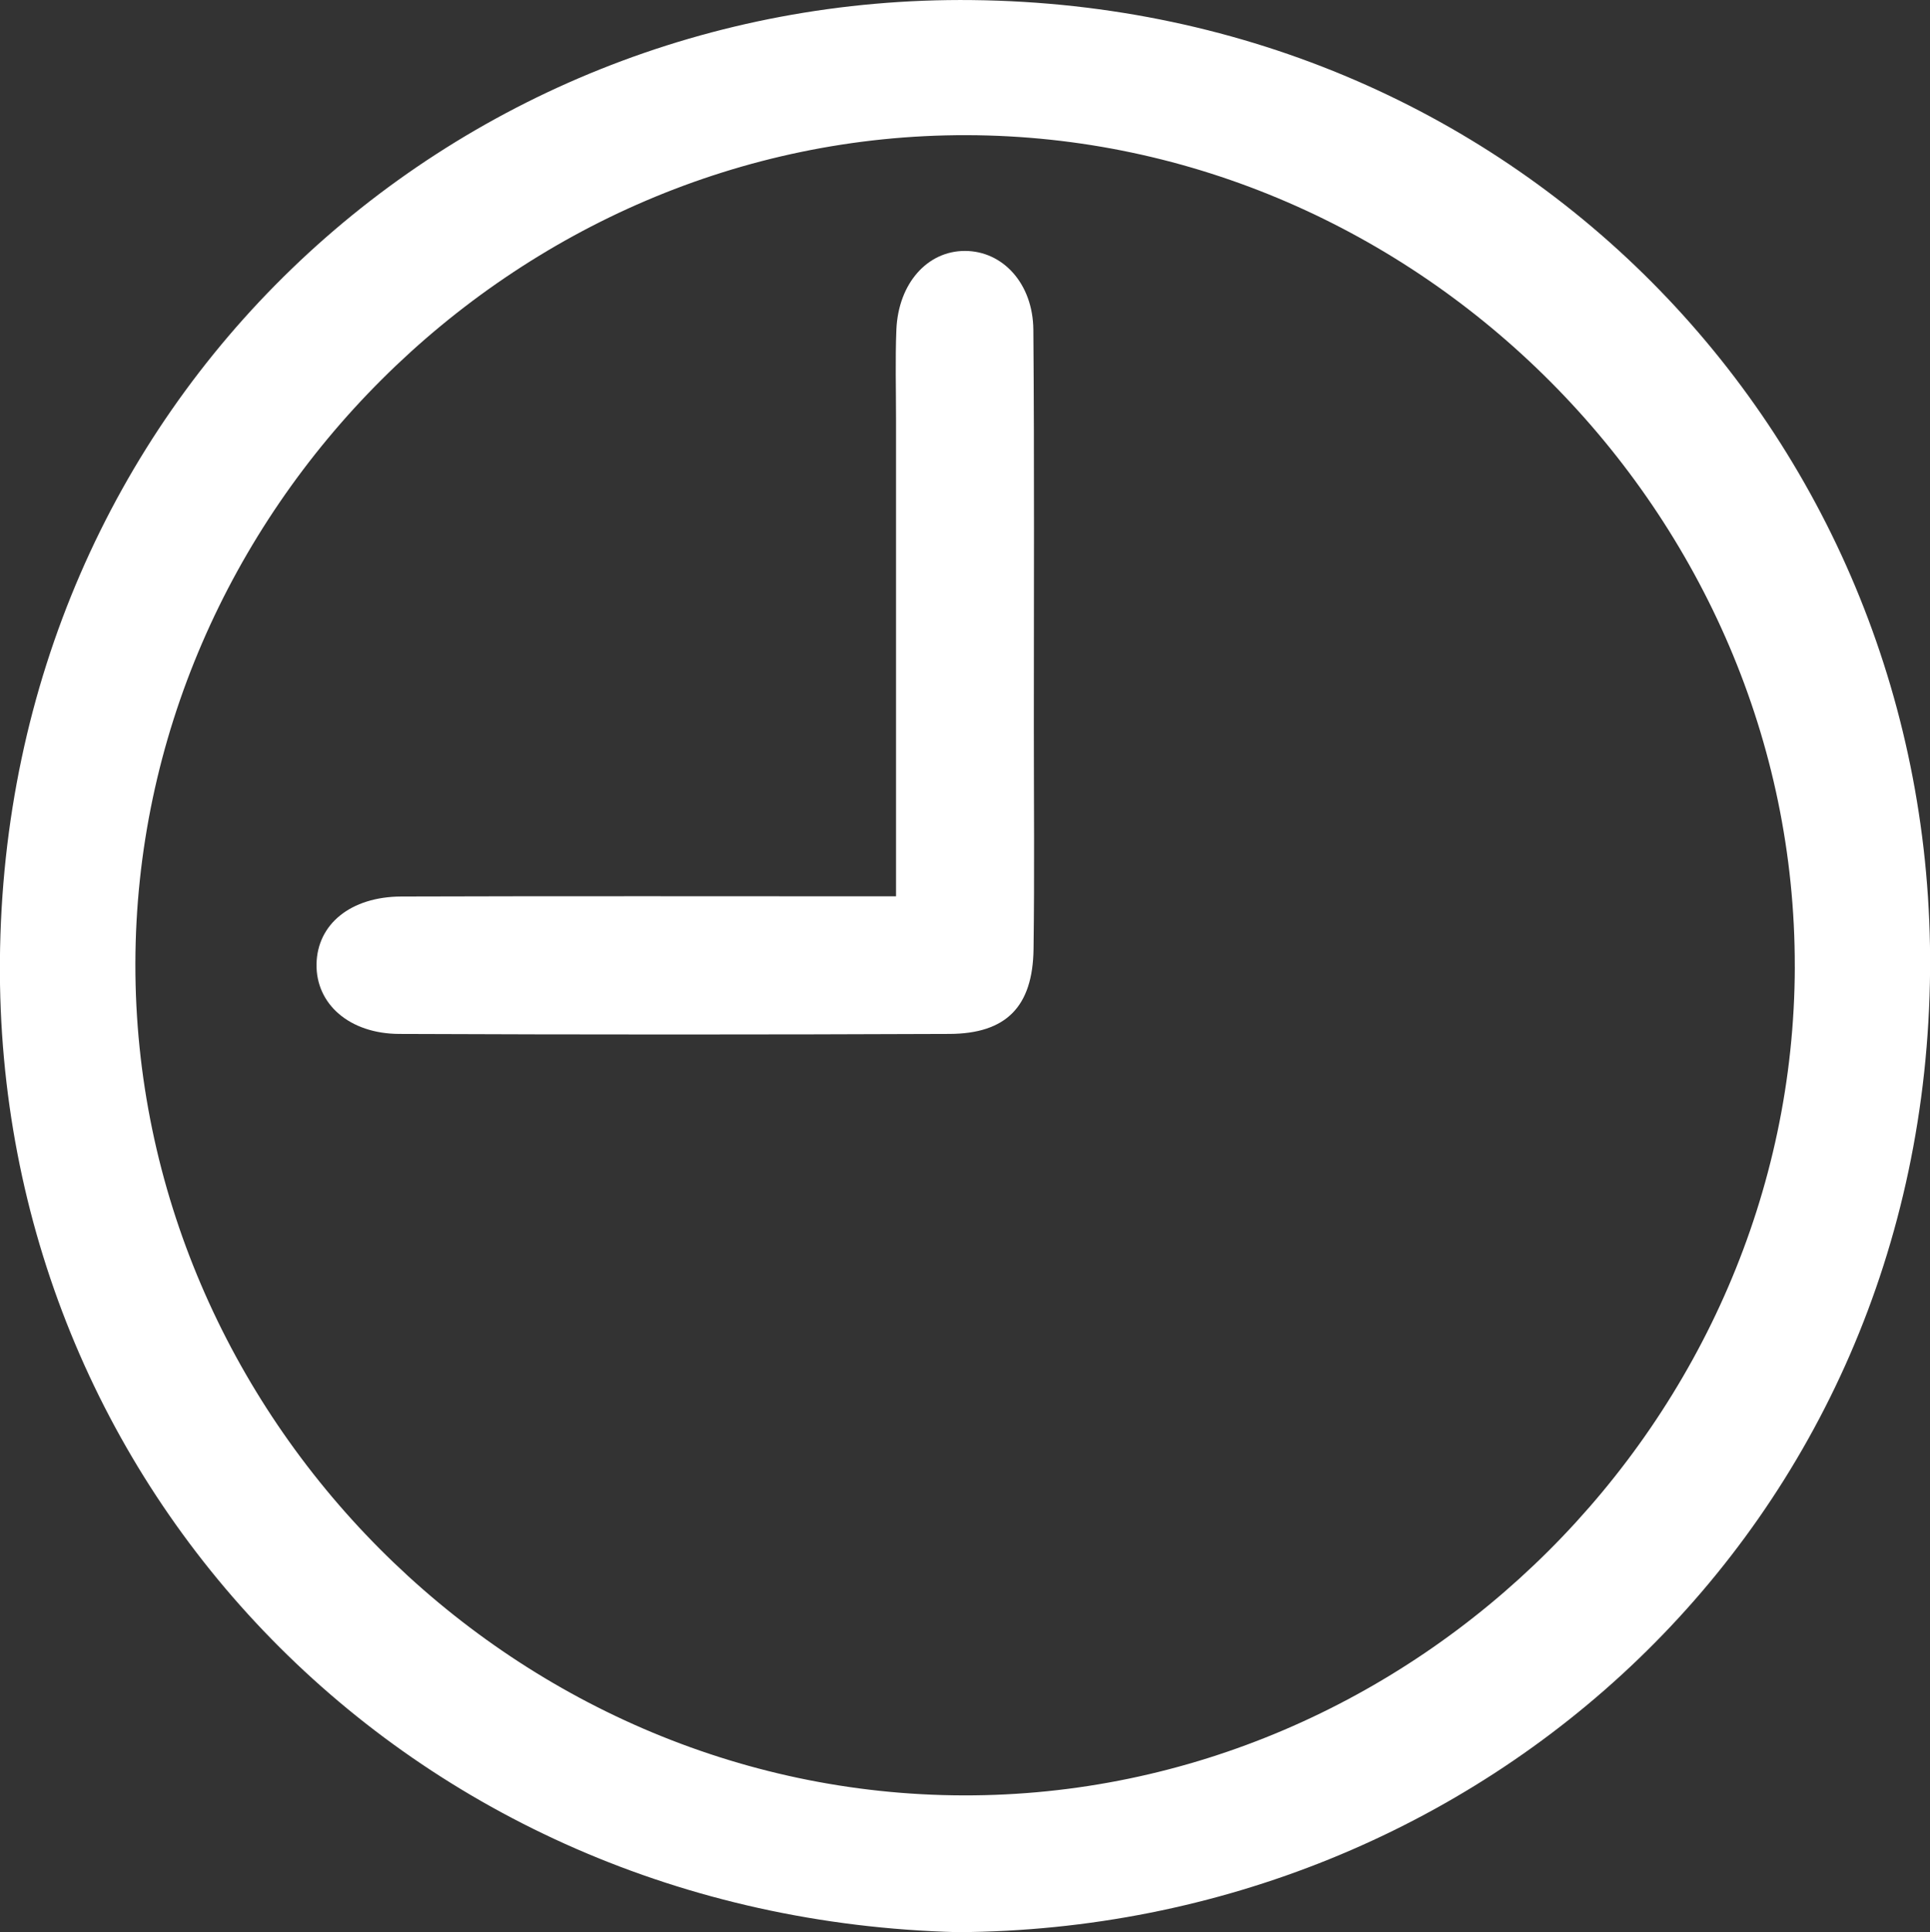
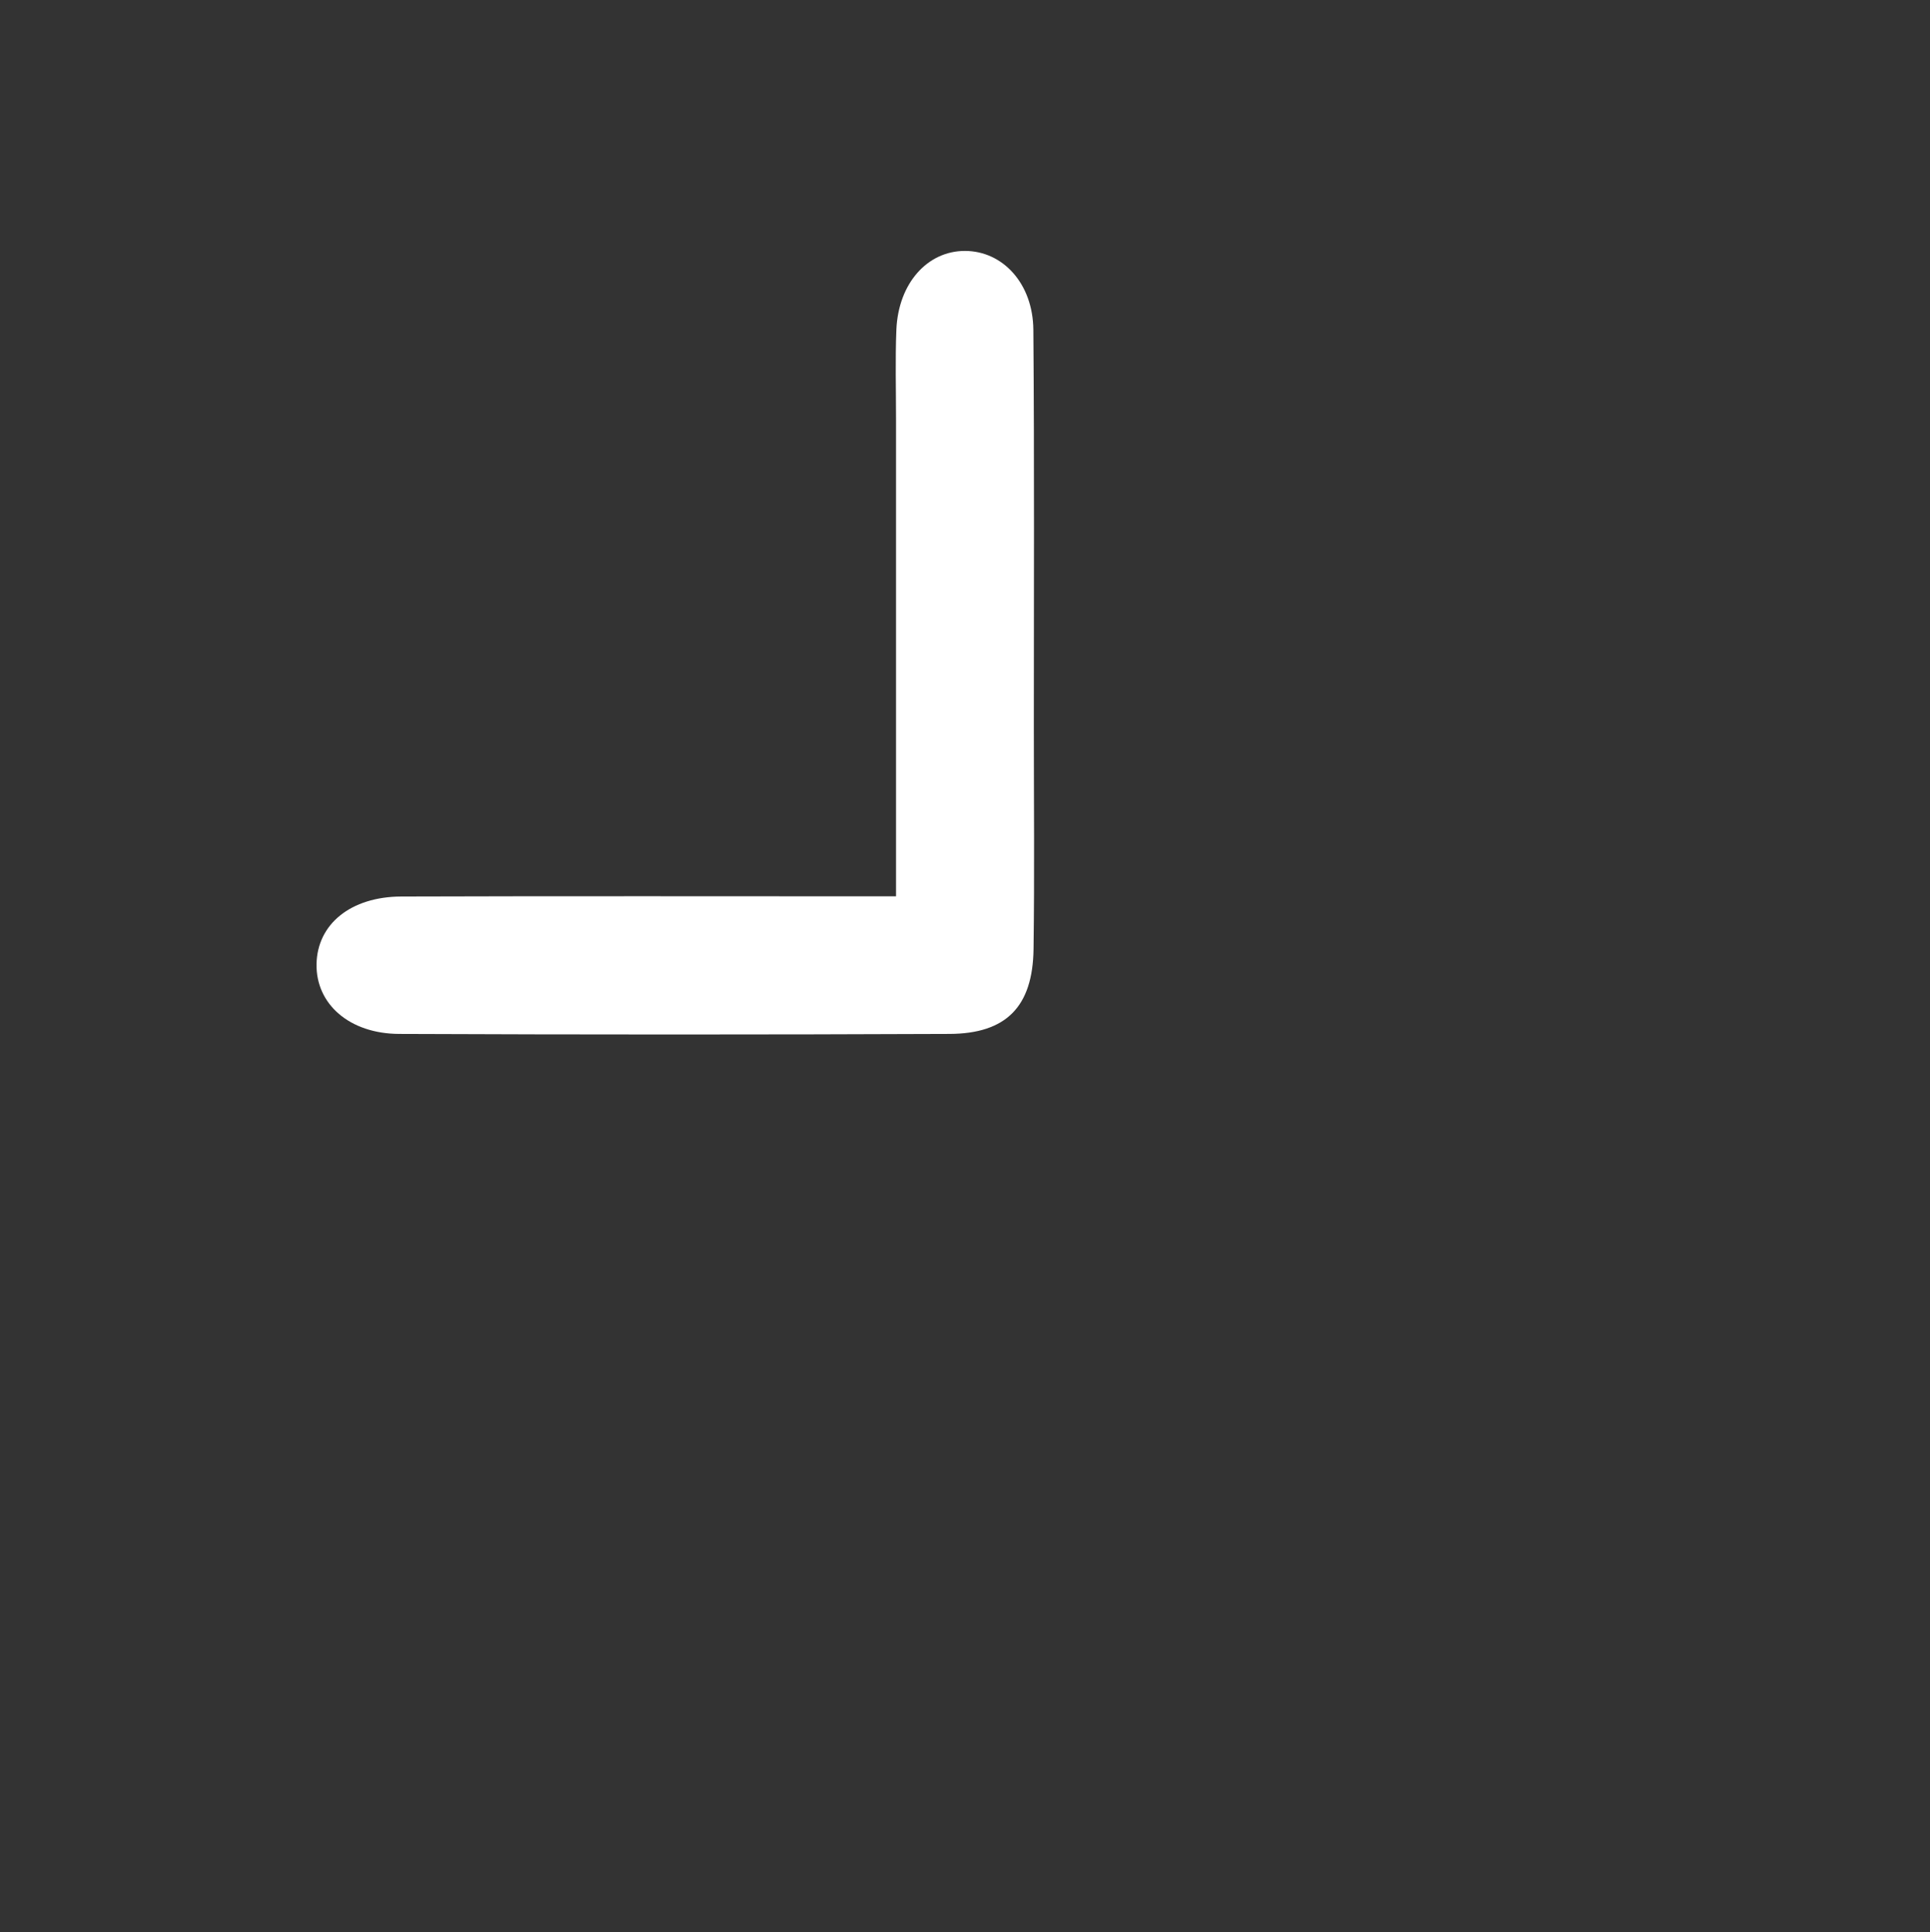
<svg xmlns="http://www.w3.org/2000/svg" id="Layer_1" data-name="Layer 1" viewBox="0 0 723.94 724.58">
  <rect x="0" y="0" width="723.94" height="724.58" fill="#333333" stroke="none" />
  <defs>
    <style>.cls-1{fill:#fff;}</style>
  </defs>
  <title>clockwhite</title>
-   <path class="cls-1" d="M497.25,862.29C291.36,857.08,136.45,695.81,138,497.92c1.68-209.4,168.71-362.36,364.72-360.18C709.7,140,863.52,304.25,862,501.44,860.31,710.27,693.73,861.25,497.25,862.29Zm314-362c.36-169.52-141.05-311.51-310.63-311.89S189.1,329.52,188.81,499.08,329.77,810.59,499.38,811,810.89,669.88,811.26,500.33Z" transform="translate(-138.03 -137.71)" />
  <path class="cls-1" d="M474.13,473.84c0-61.29,0-120,0-178.78,0-11.25-.32-22.51.13-33.74C475,244,485.85,231.79,500,231.81s25.5,12.2,25.64,29.59c.4,49.61.17,99.23.18,148.85,0,27.78.27,55.57-.11,83.35-.29,21.56-10.18,31.75-31.55,31.84q-103.2.43-206.4,0c-18.72-.07-31.26-11.25-31-26.18s12.74-25.28,31.83-25.35C349.46,473.71,410.26,473.84,474.13,473.84Z" transform="translate(-138.03 -137.71)" />
</svg>